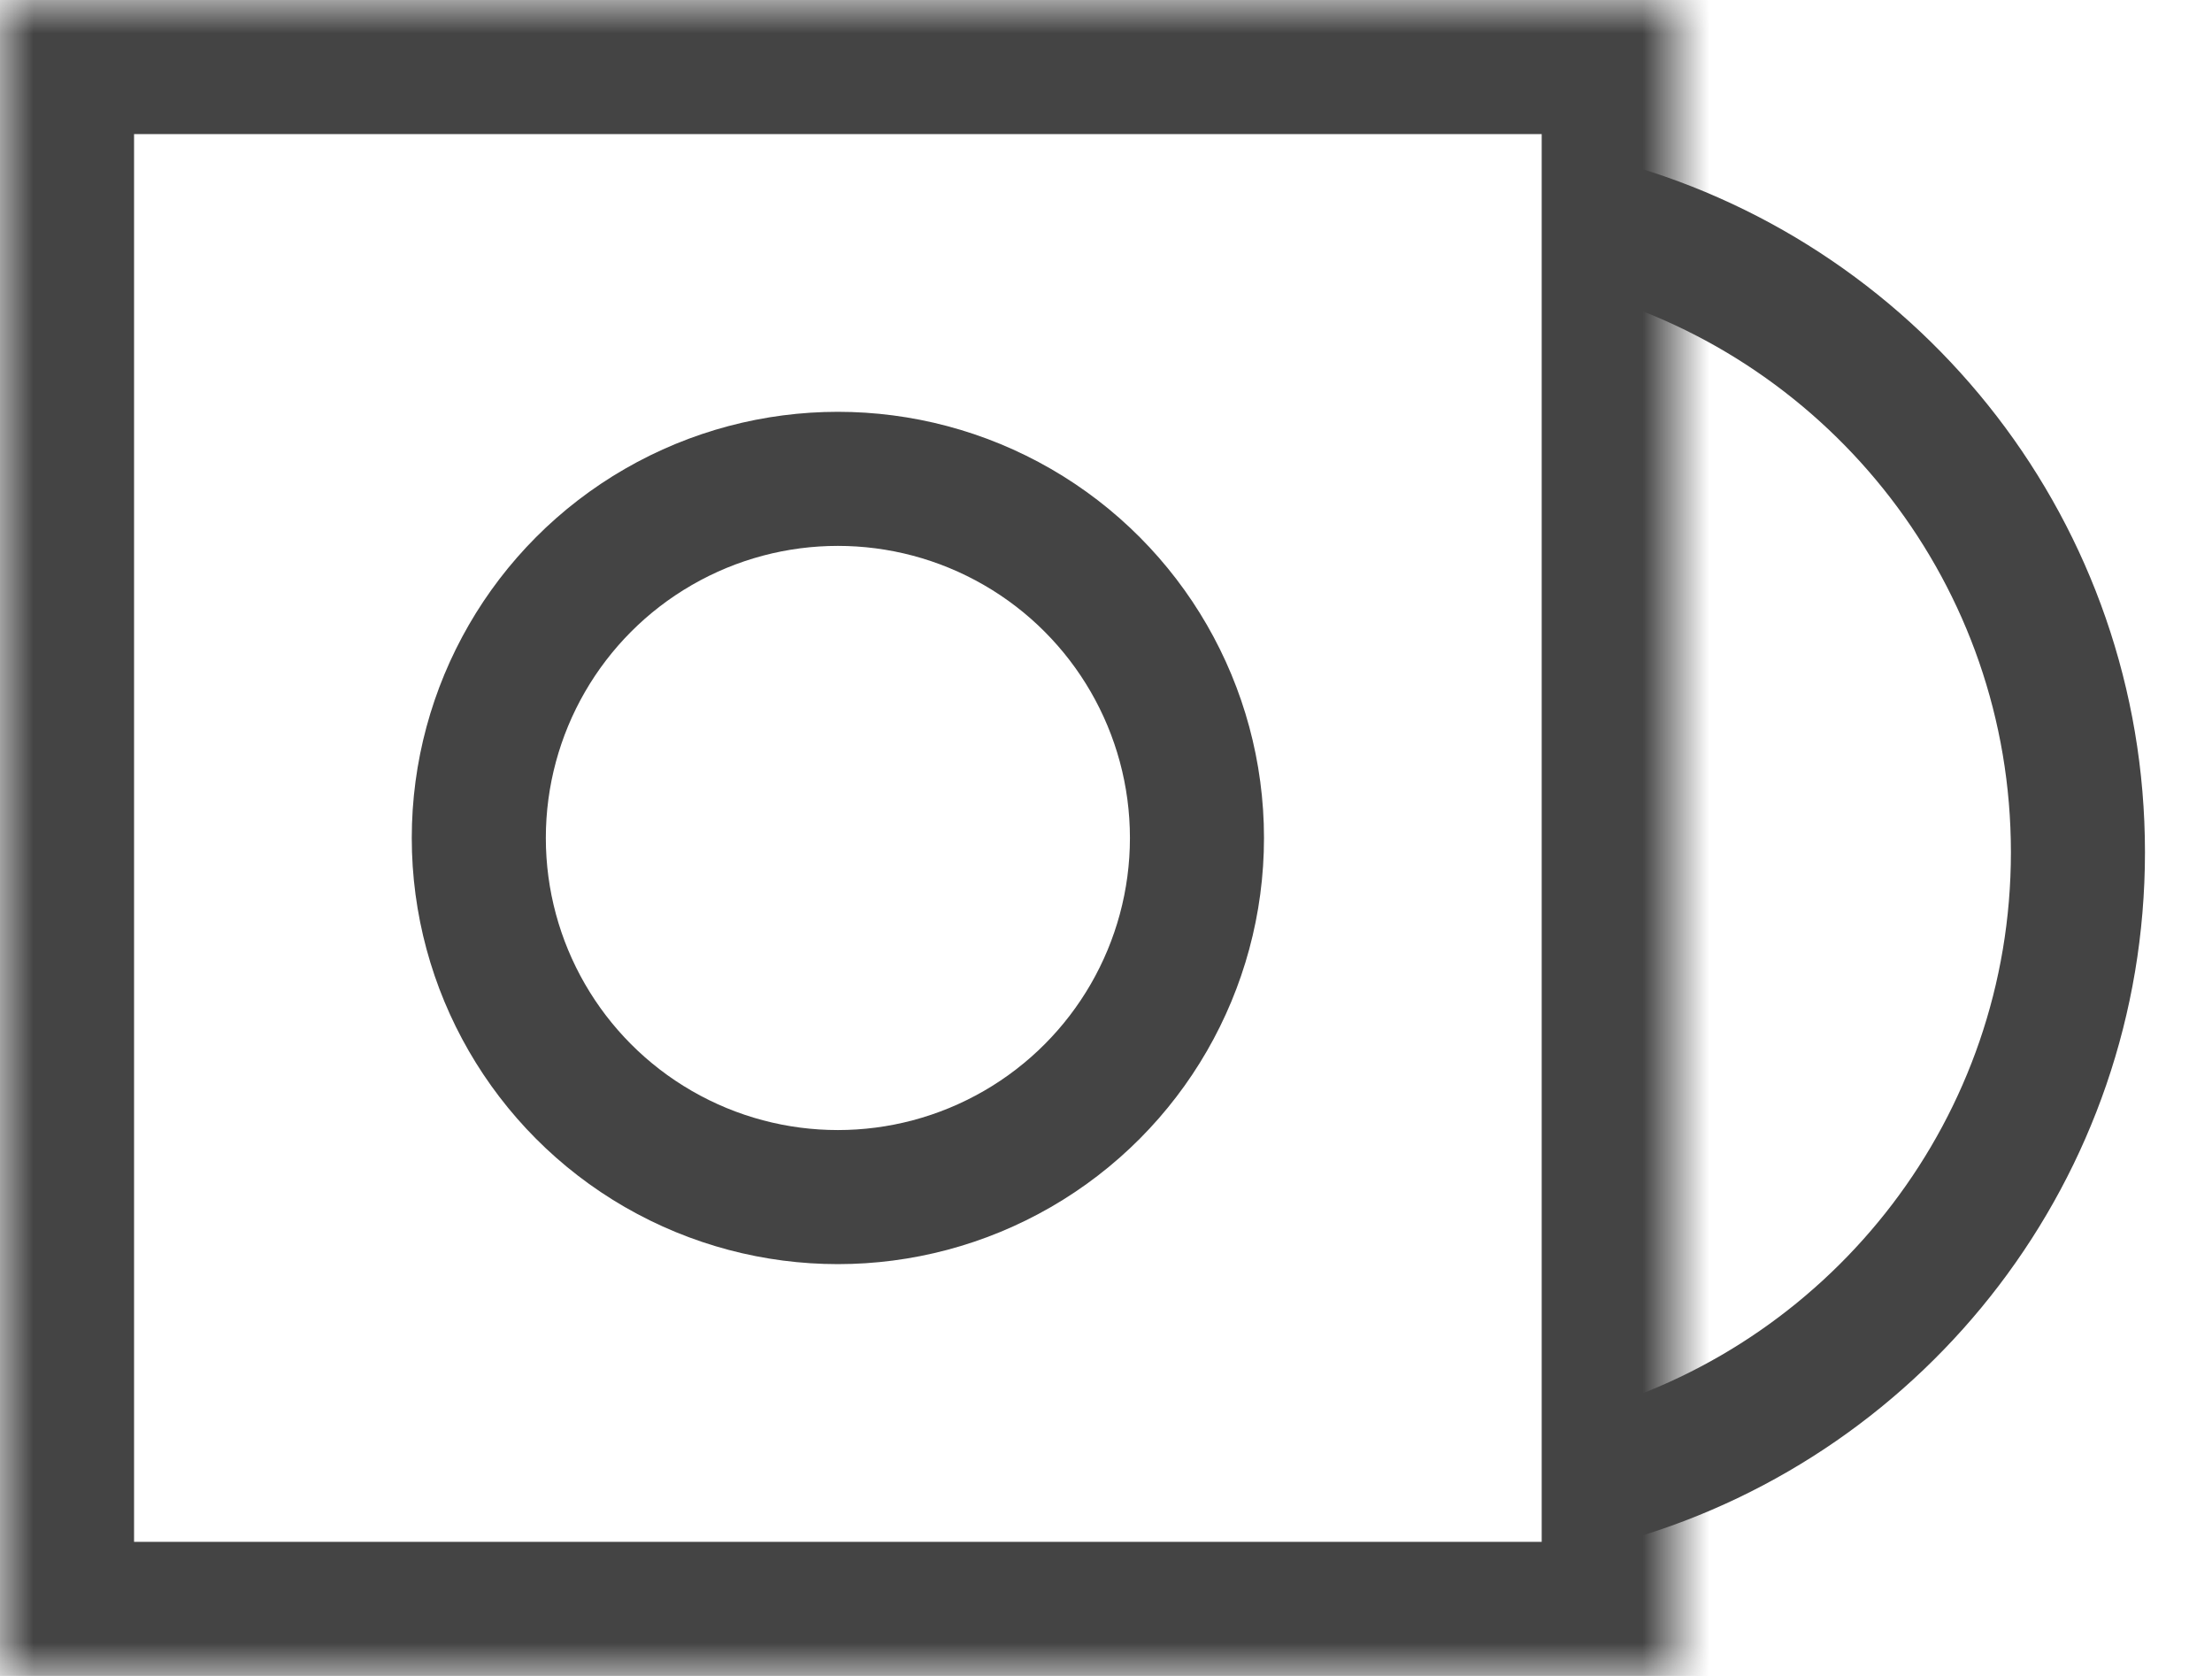
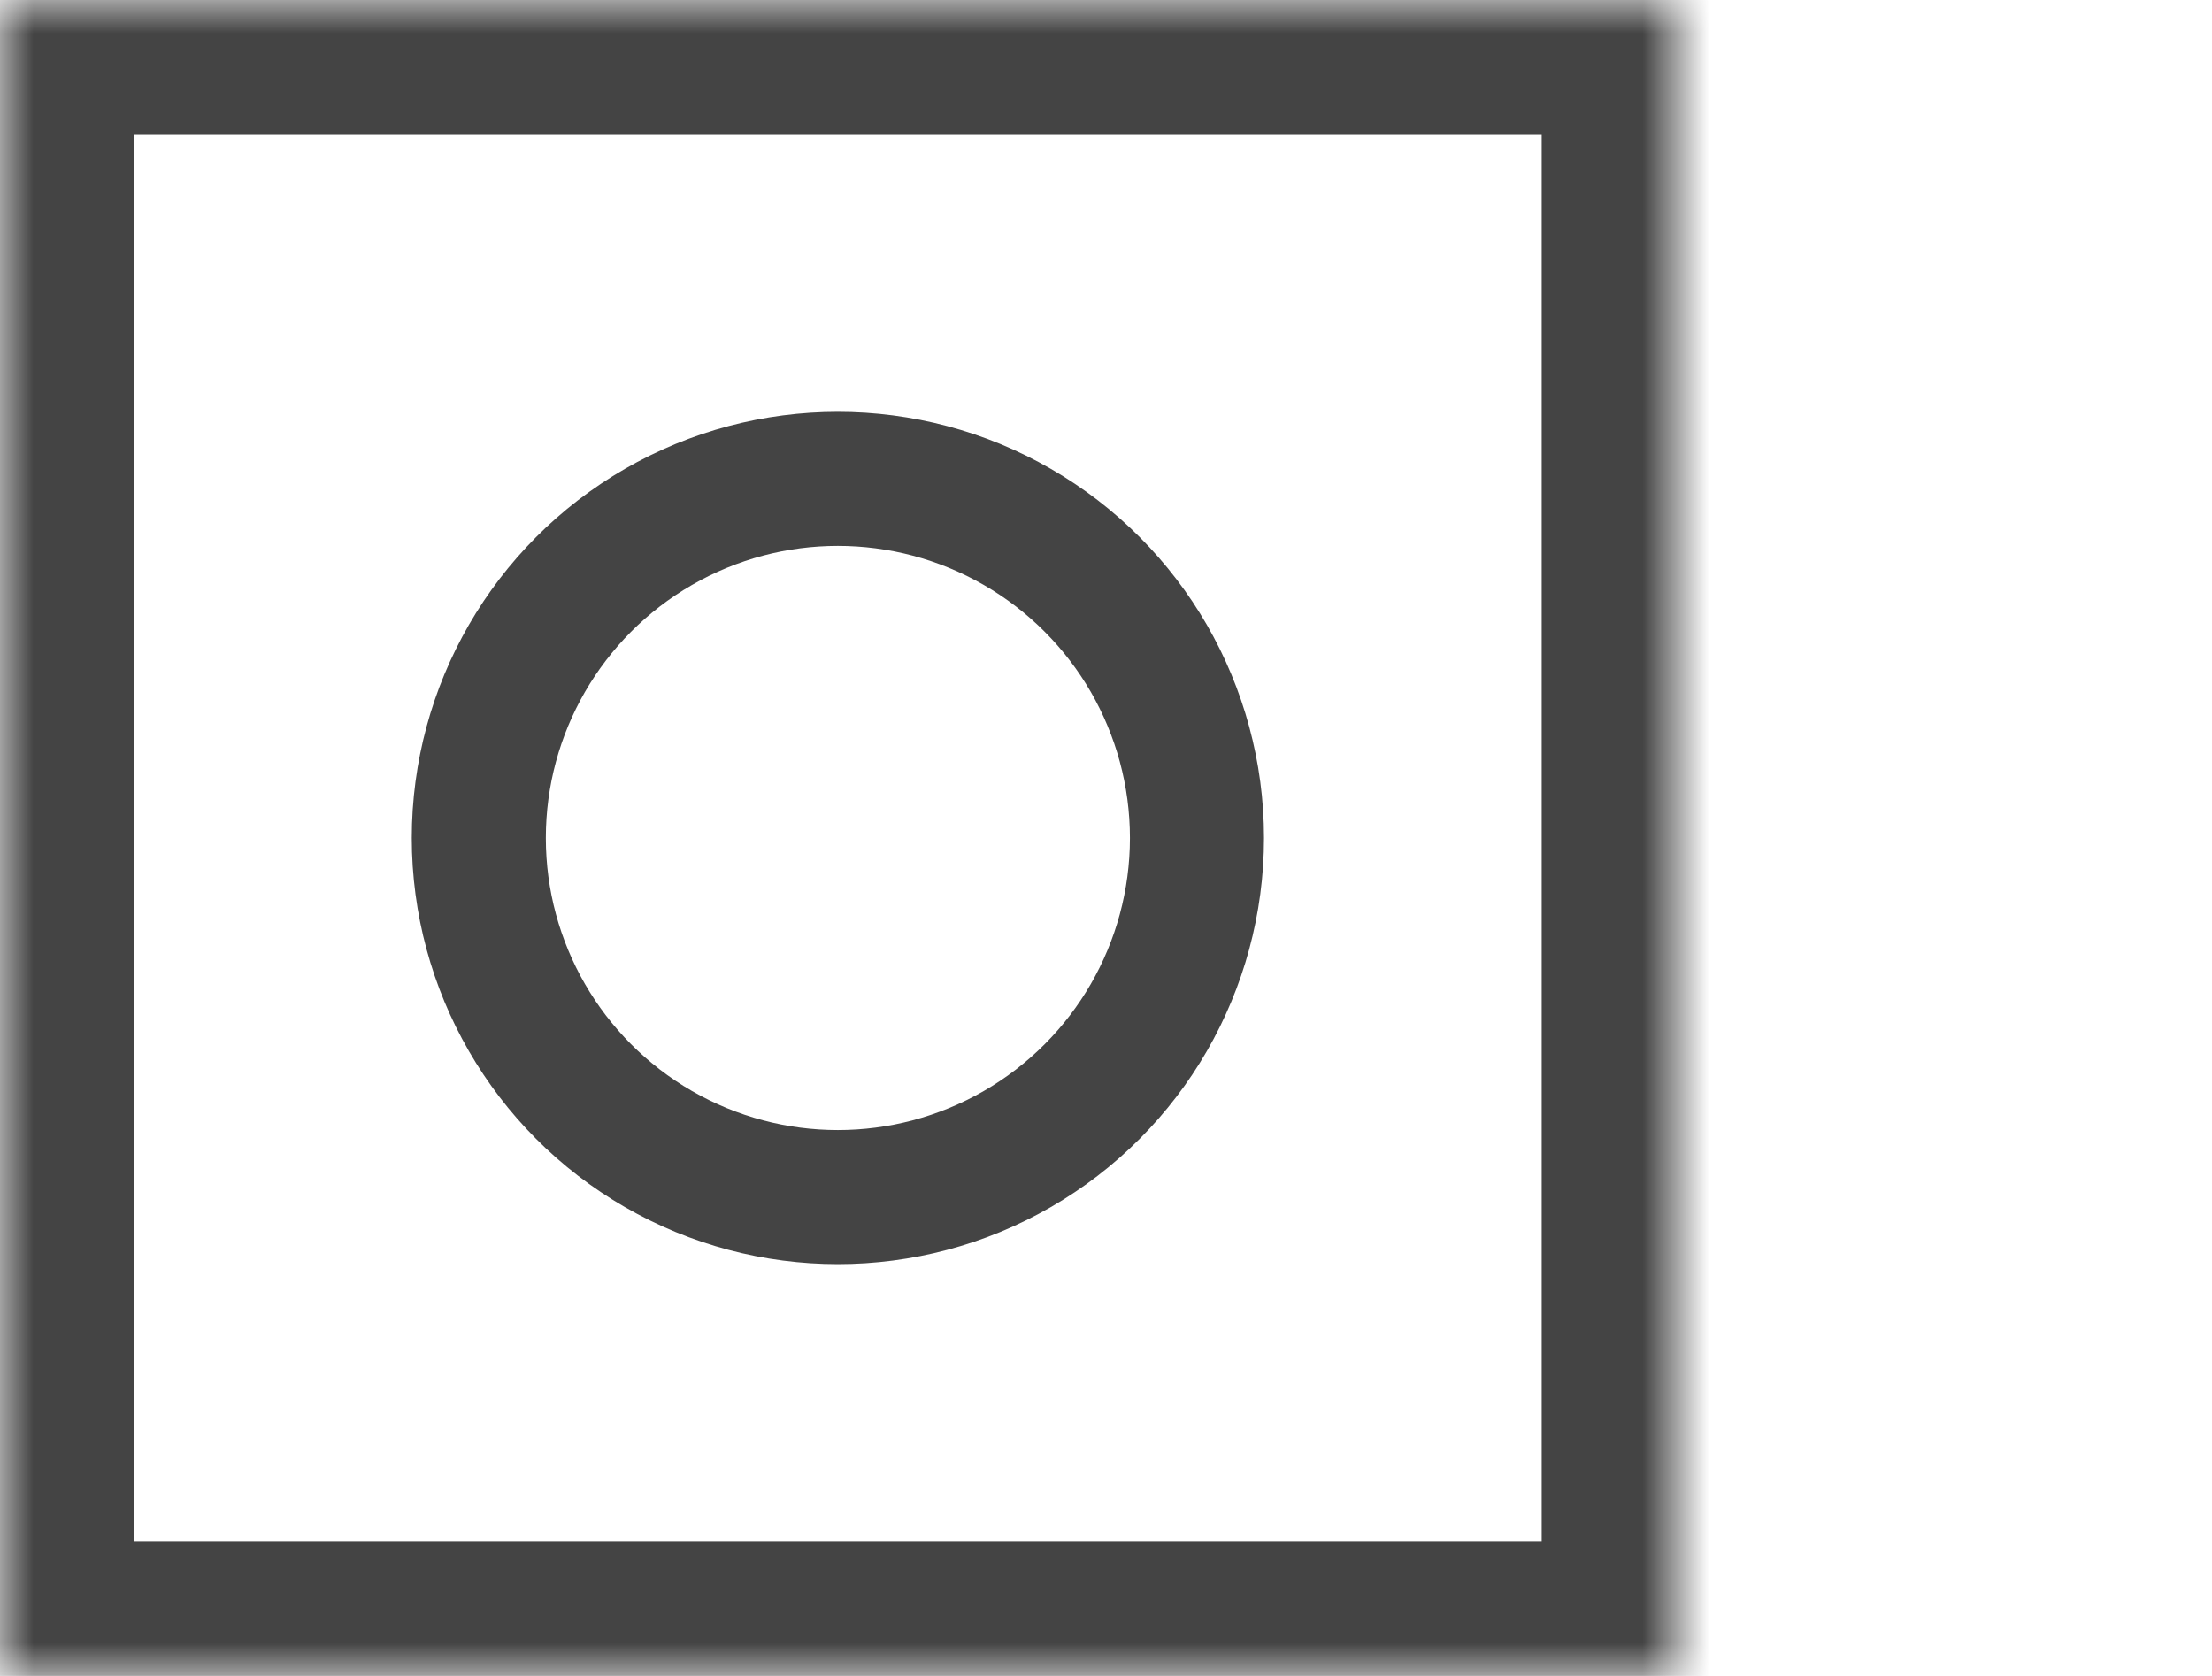
<svg xmlns="http://www.w3.org/2000/svg" xmlns:xlink="http://www.w3.org/1999/xlink" width="33px" height="25px" viewBox="0 0 33 25" version="1.1">
  <title>Inner sleeves</title>
  <desc>Created with Sketch.</desc>
  <defs>
    <rect id="path-1" x="0" y="0" width="25" height="25" />
    <mask id="mask-2" maskContentUnits="userSpaceOnUse" maskUnits="objectBoundingBox" x="0" y="0" width="25" height="25" fill="white">
      <use xlink:href="#path-1" />
    </mask>
  </defs>
  <g id="Symbols" stroke="none" stroke-width="1" fill="none" fill-rule="evenodd">
    <g id="Inner-sleeves" stroke="#444444">
      <g id="Group-2">
-         <path d="M24.037,22 C28.06,20.829 31,17.114 31,12.713 C31,8.278 28.014,4.54 23.943,3.4" id="Oval-5-Copy-16" stroke-width="2" />
        <use id="Rectangle-18-Copy-12" mask="url(#mask-2)" stroke-width="4" xlink:href="#path-1" />
        <circle id="Oval-4" stroke-width="2" cx="12.5" cy="12.5" r="5.357" />
      </g>
    </g>
  </g>
</svg>